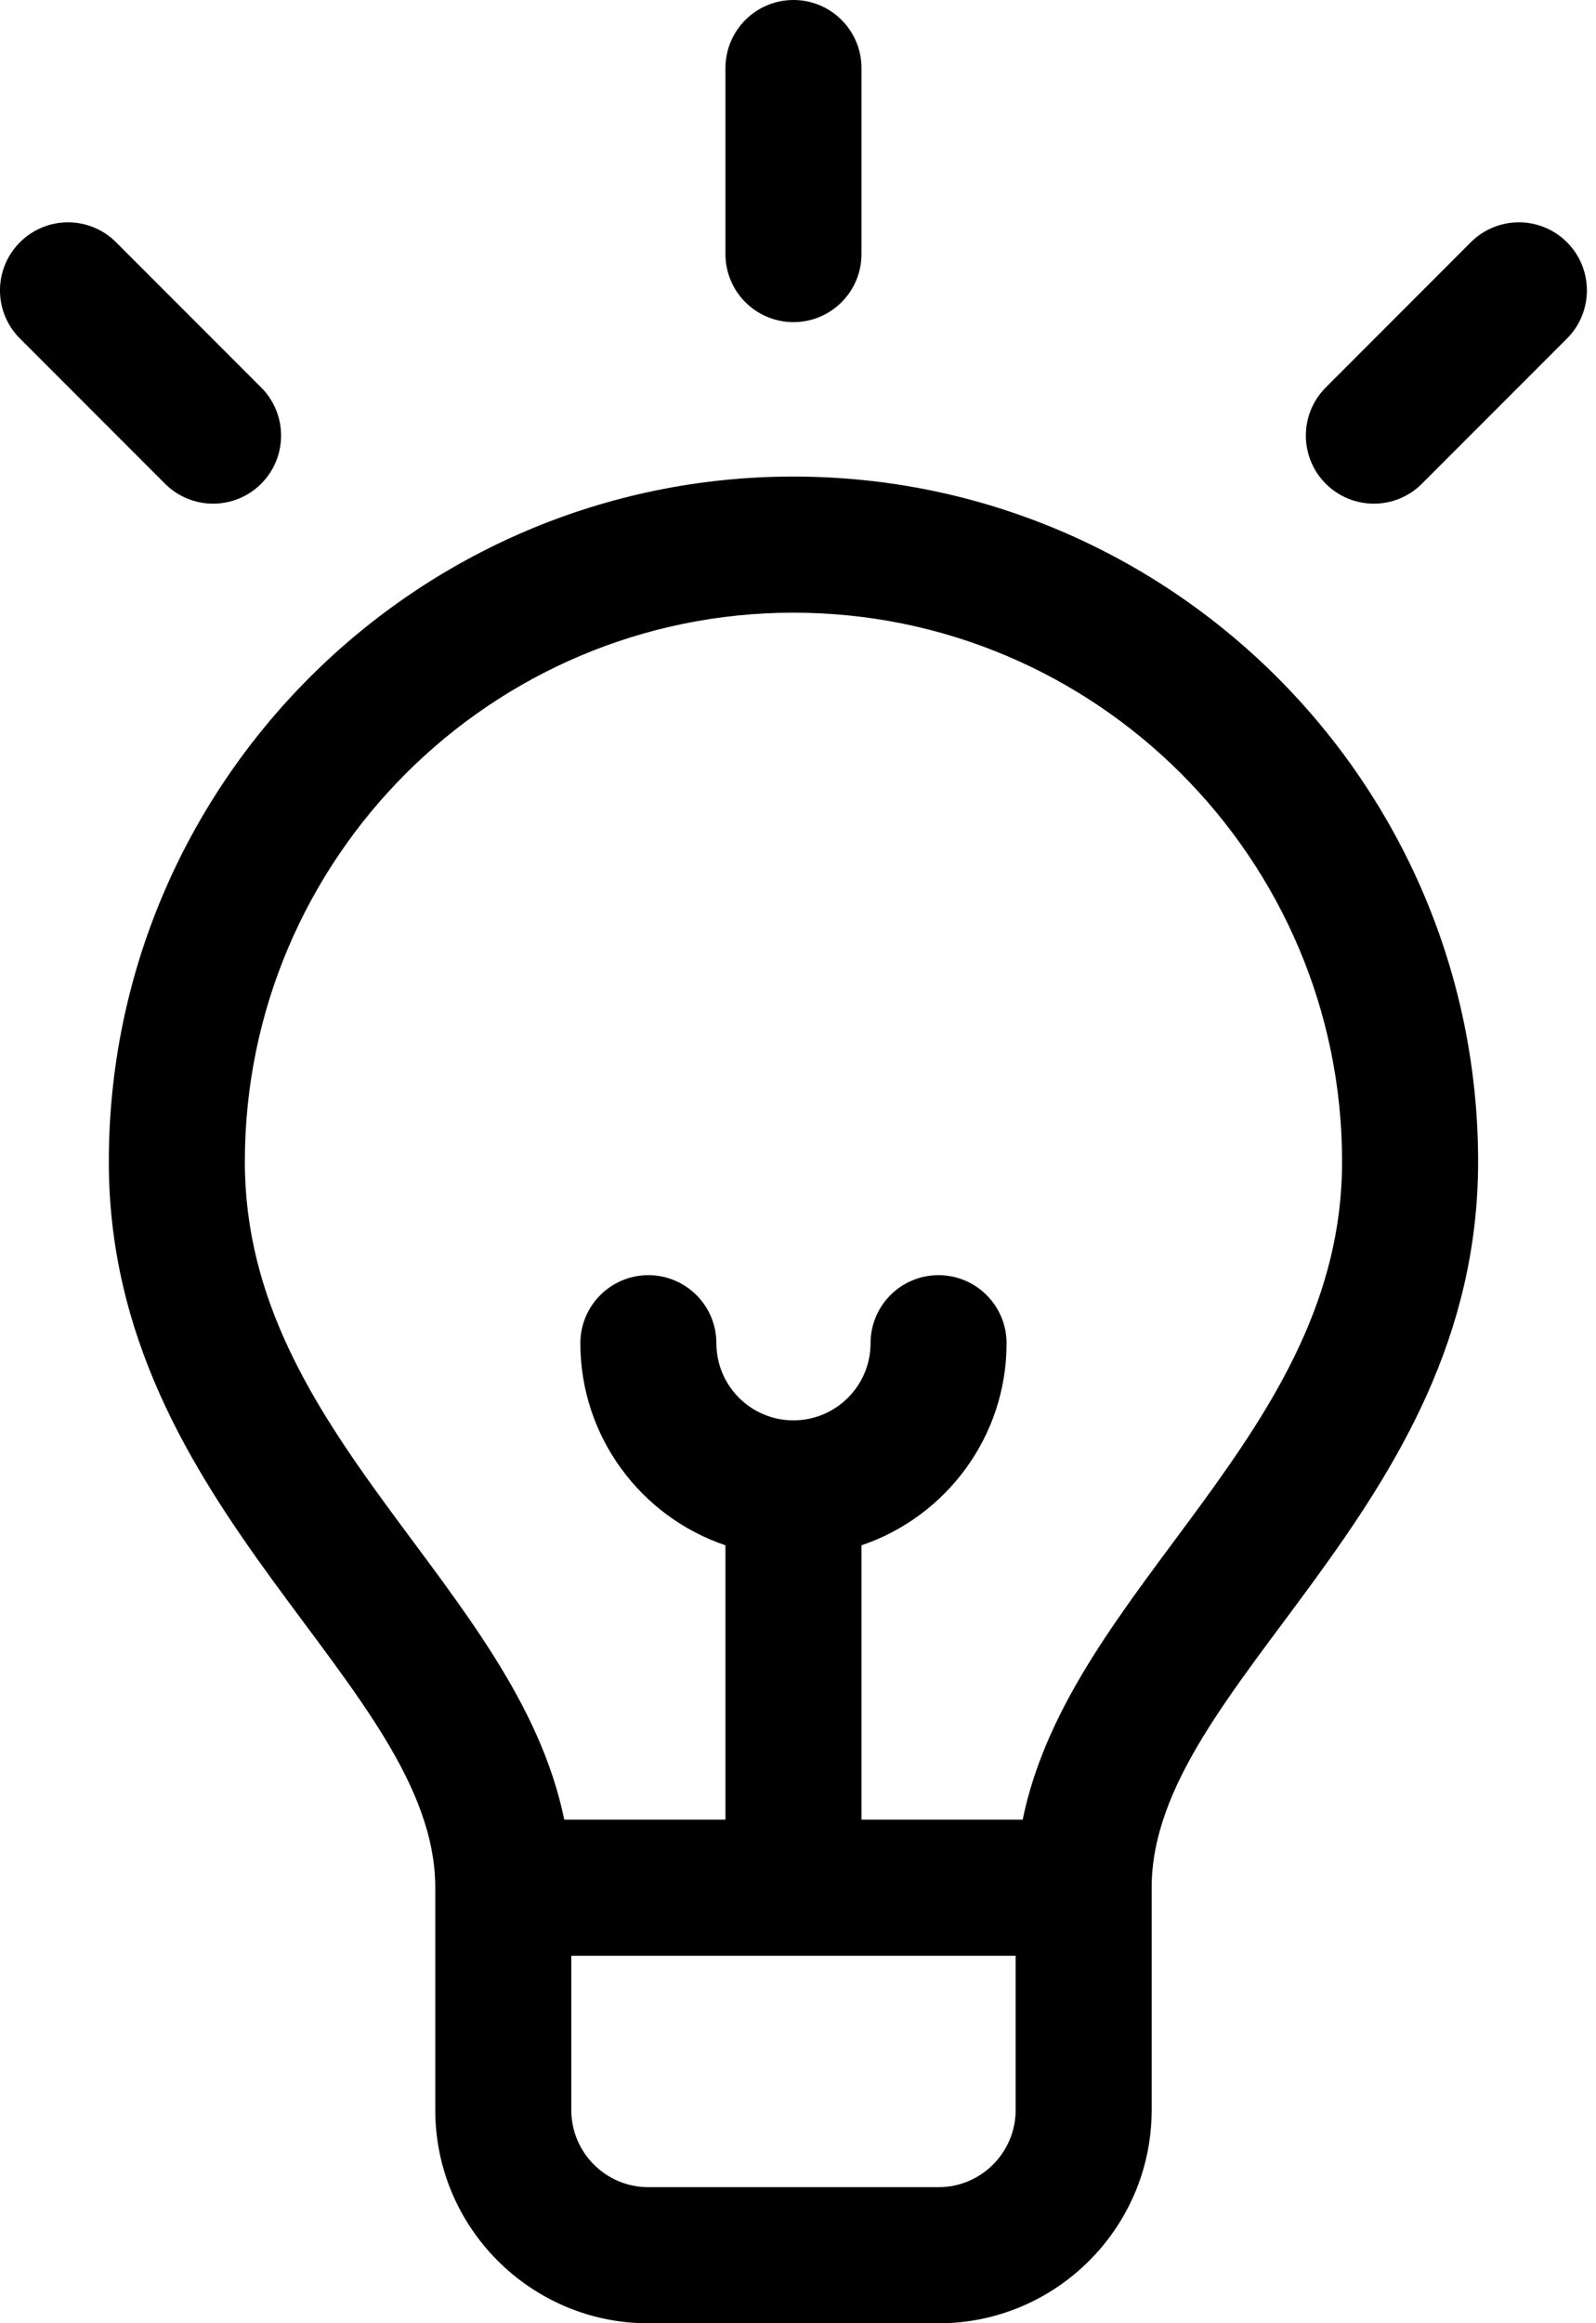
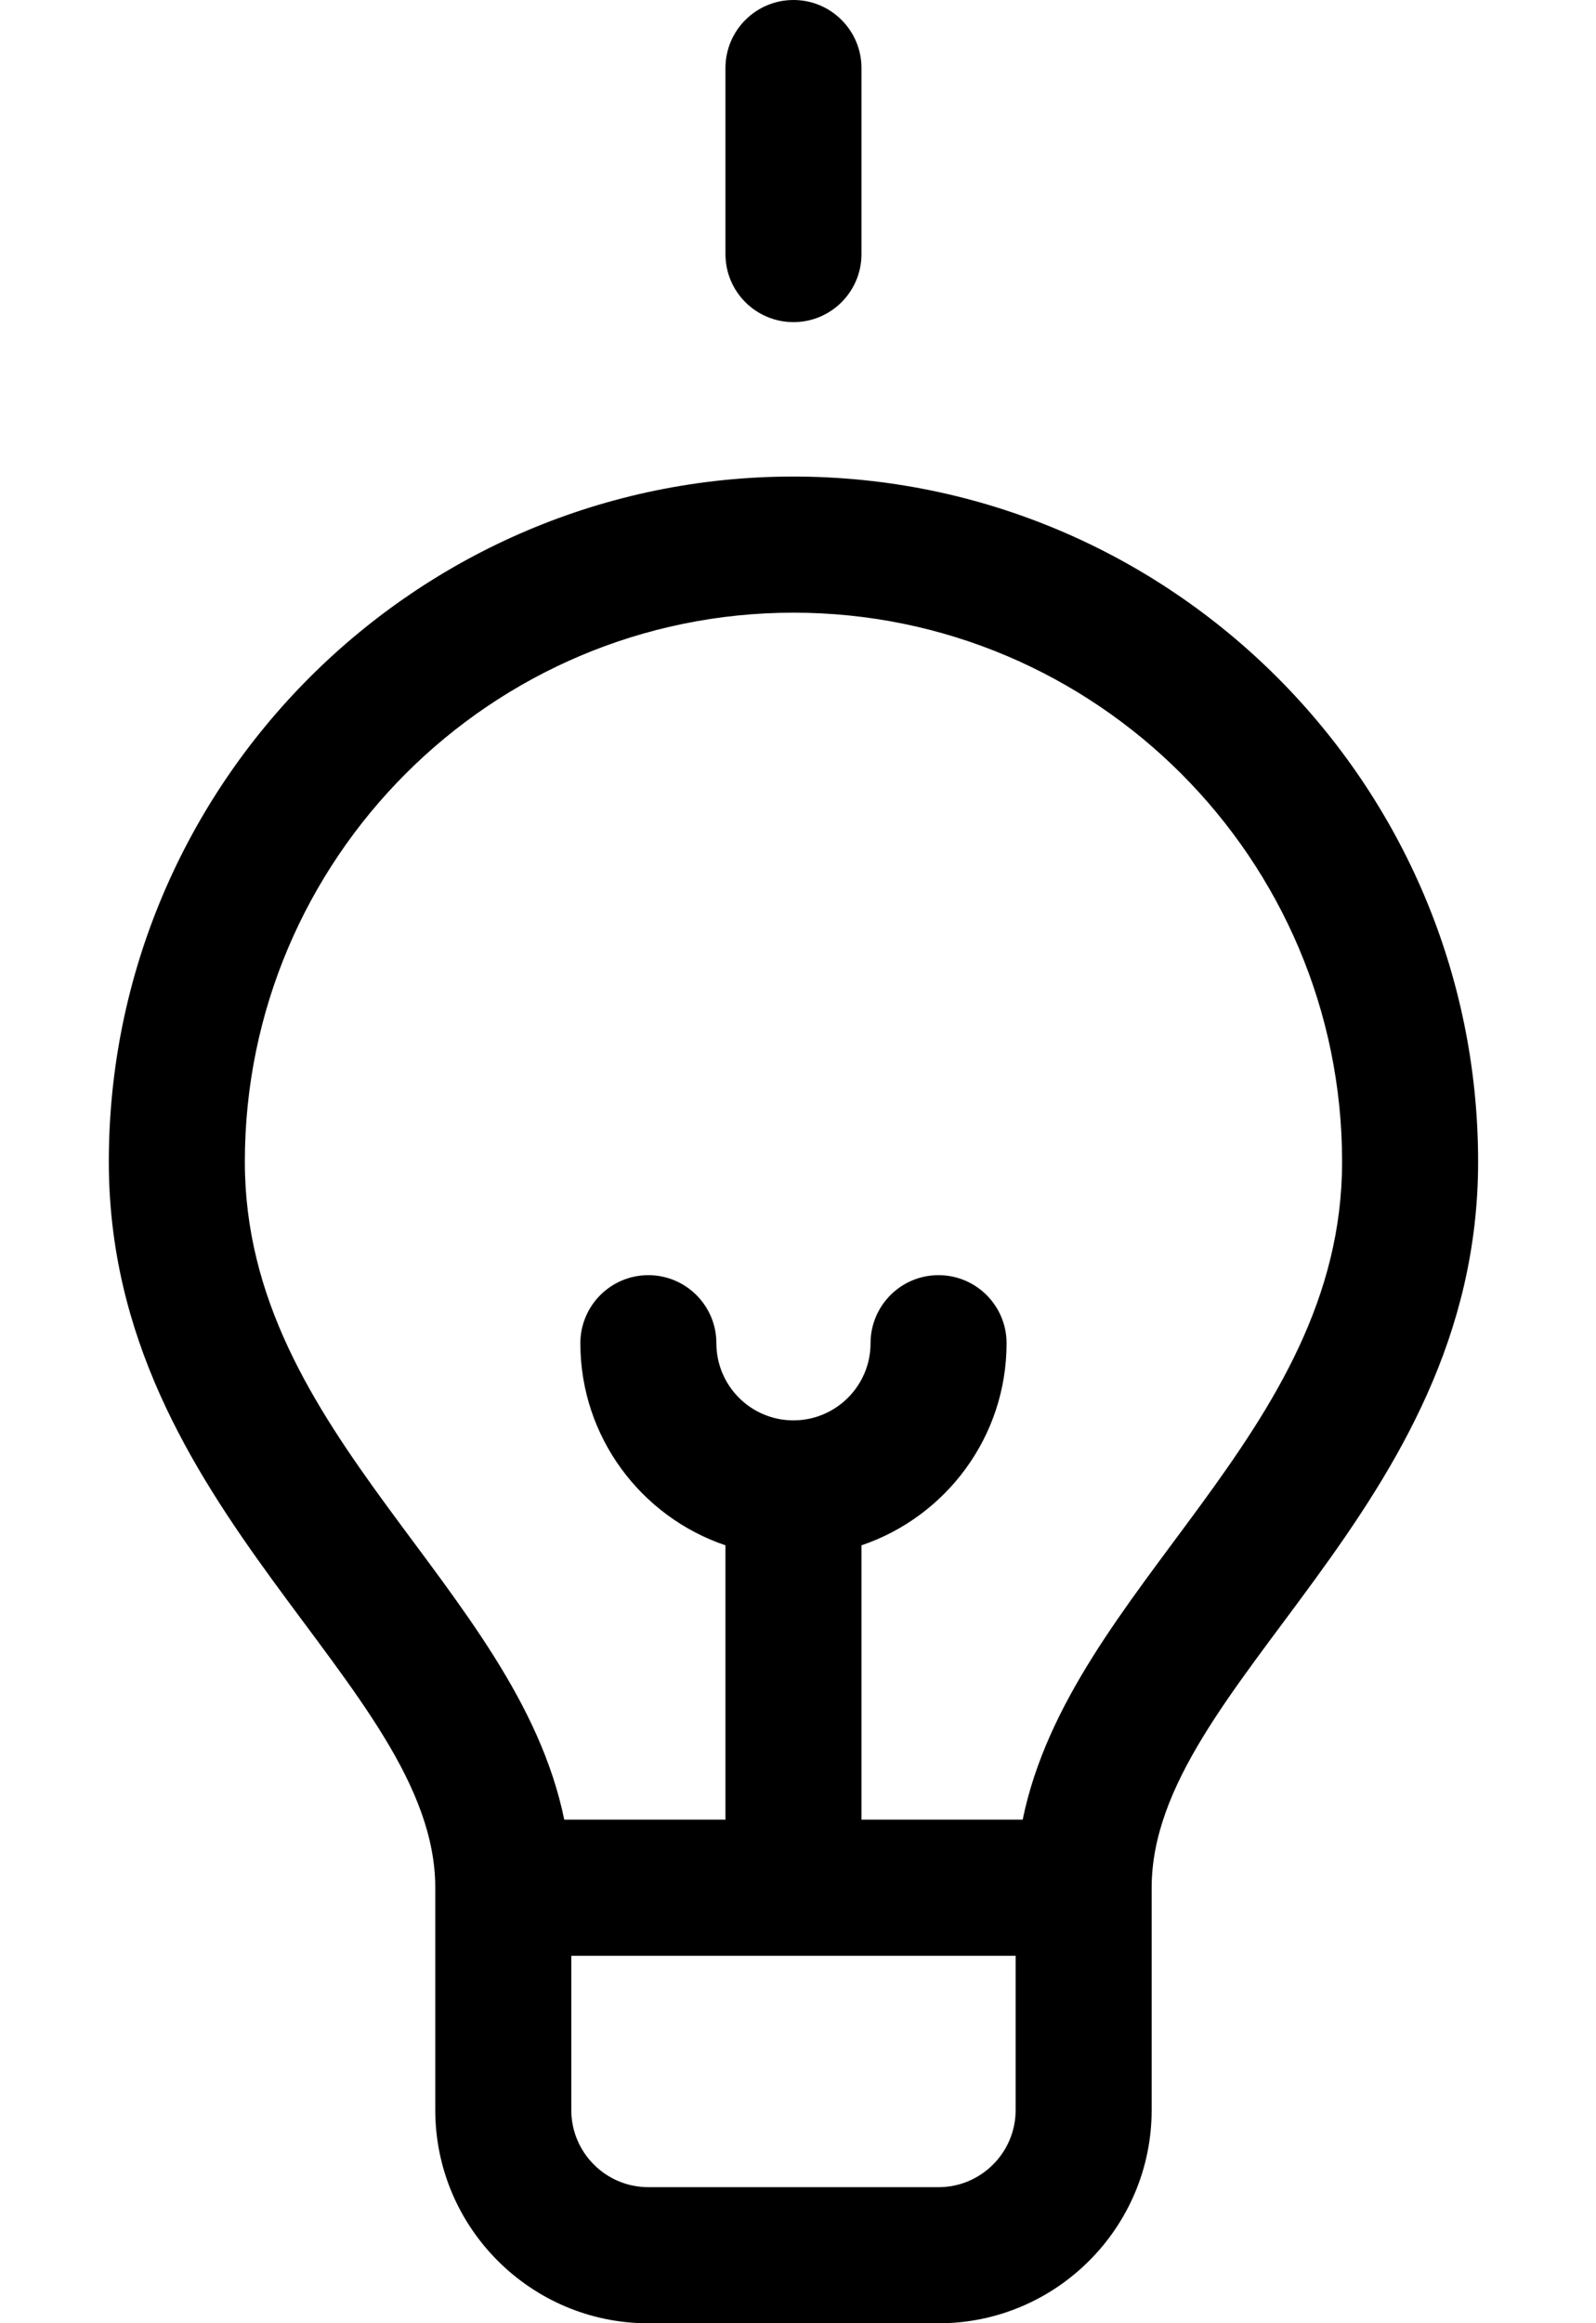
<svg xmlns="http://www.w3.org/2000/svg" width="22" height="32" viewBox="0 0 22 32" fill="none">
  <path d="M10.938 4.437C11.455 4.437 11.875 4.018 11.875 3.5V0.937C11.875 0.42 11.455 0 10.938 0C10.42 0 10 0.42 10 0.937V3.5C10 4.018 10.42 4.437 10.938 4.437Z" fill="#000000" />
-   <path d="M21.6 3.337C21.234 2.971 20.641 2.971 20.274 3.337L18.275 5.337C17.909 5.703 17.909 6.297 18.275 6.663C18.641 7.029 19.234 7.029 19.6 6.663L21.6 4.663C21.966 4.297 21.966 3.703 21.6 3.337Z" fill="#000000" />
-   <path d="M3.6 6.663C3.966 6.297 3.966 5.703 3.6 5.337L1.6 3.337C1.234 2.971 0.641 2.971 0.275 3.337C-0.092 3.703 -0.092 4.297 0.275 4.663L2.275 6.663C2.641 7.029 3.234 7.029 3.6 6.663Z" fill="#000000" />
  <path d="M10.937 6.564C5.734 6.564 1.5 10.798 1.5 16.002C1.5 20.826 6 23.188 6 26.002V29.064C6 30.684 7.318 32.001 8.937 32.001H12.937C14.557 32.001 15.875 30.684 15.875 29.064V26.002C15.875 23.187 20.375 20.828 20.375 16.002C20.375 10.798 16.141 6.564 10.937 6.564ZM12.937 30.126H8.937C8.351 30.126 7.875 29.65 7.875 29.064V26.939H14V29.064C14 29.65 13.523 30.126 12.937 30.126ZM14.097 25.064H11.875V21.285C13.036 20.893 13.875 19.794 13.875 18.502C13.875 17.984 13.455 17.564 12.937 17.564C12.419 17.564 12 17.984 12 18.502C12 19.088 11.523 19.564 10.937 19.564C10.351 19.564 9.875 19.088 9.875 18.502C9.875 17.984 9.455 17.564 8.937 17.564C8.42 17.564 8 17.984 8 18.502C8 19.794 8.839 20.893 10 21.285V25.064H7.778C7.117 21.84 3.375 19.771 3.375 16.002C3.375 11.832 6.767 8.439 10.937 8.439C15.107 8.439 18.5 11.832 18.5 16.002C18.5 19.767 14.757 21.844 14.097 25.064Z" fill="#000000" />
</svg>